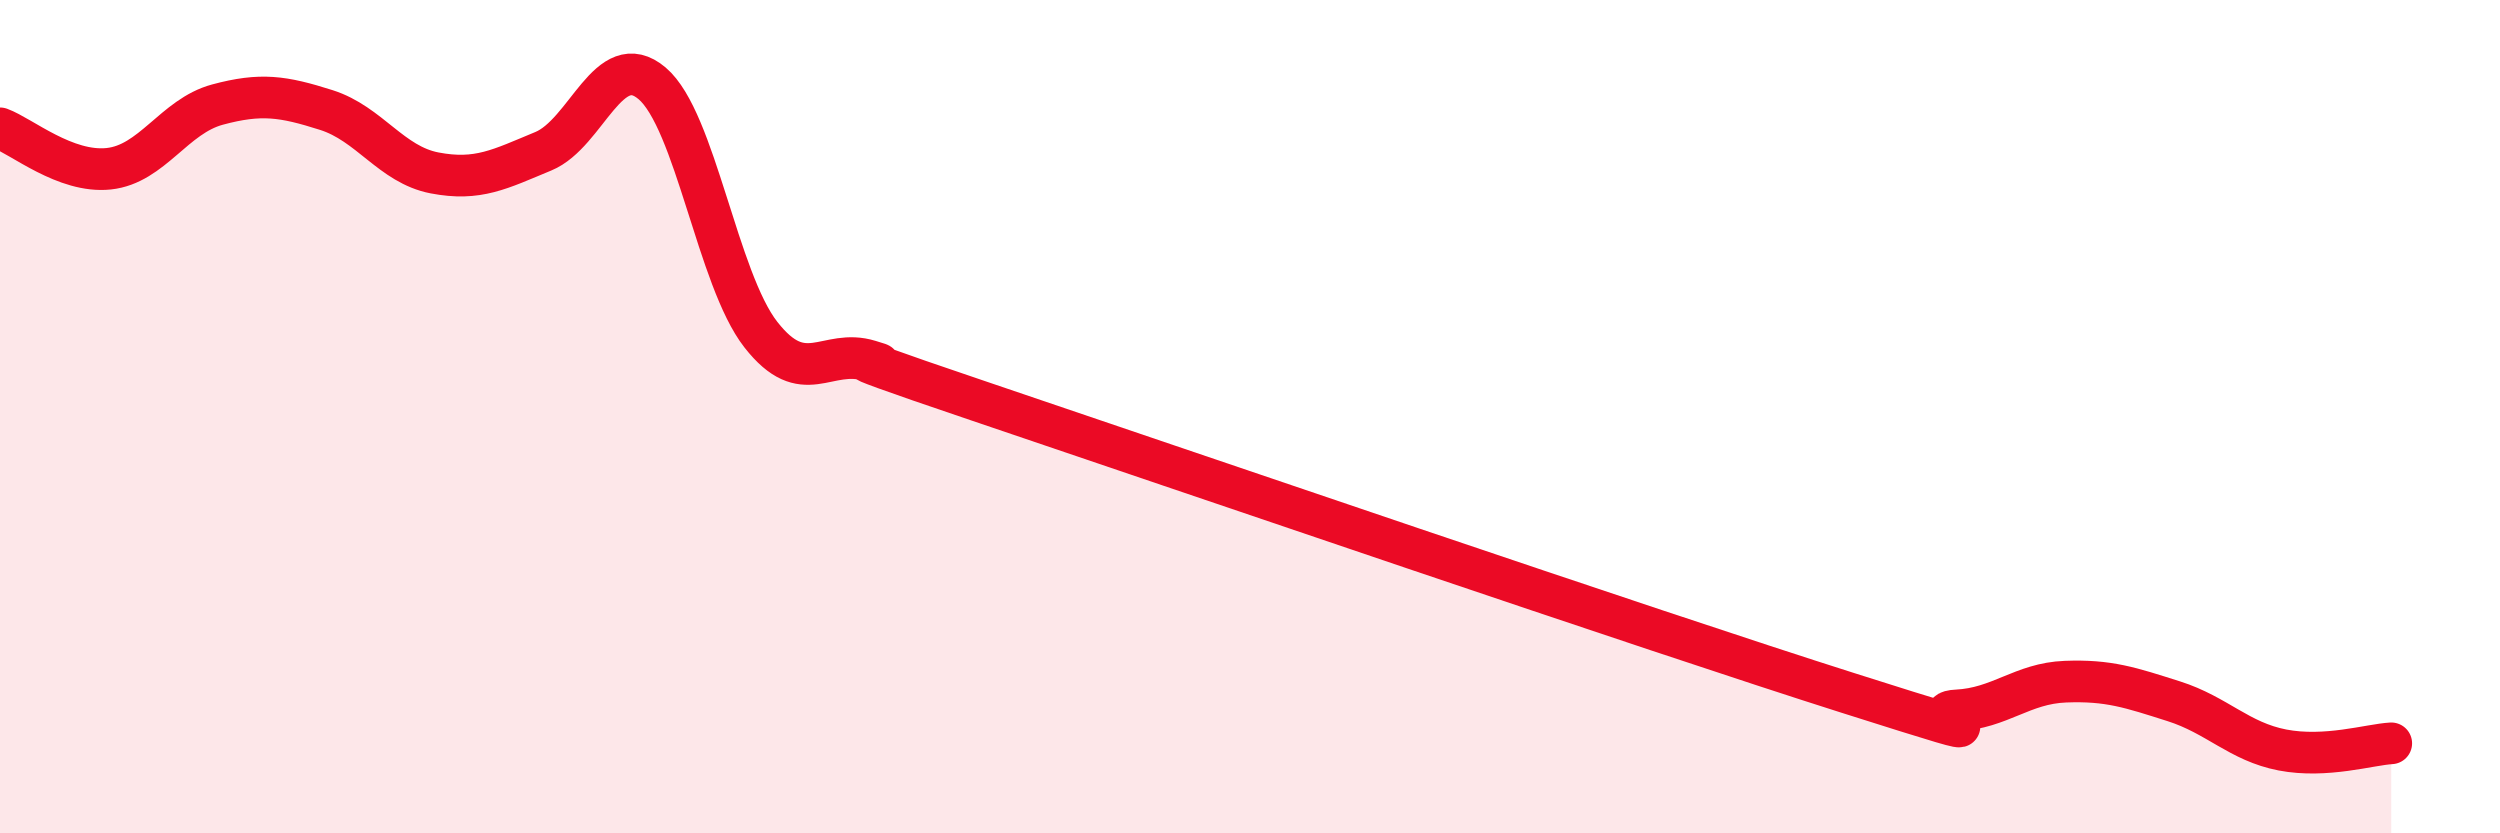
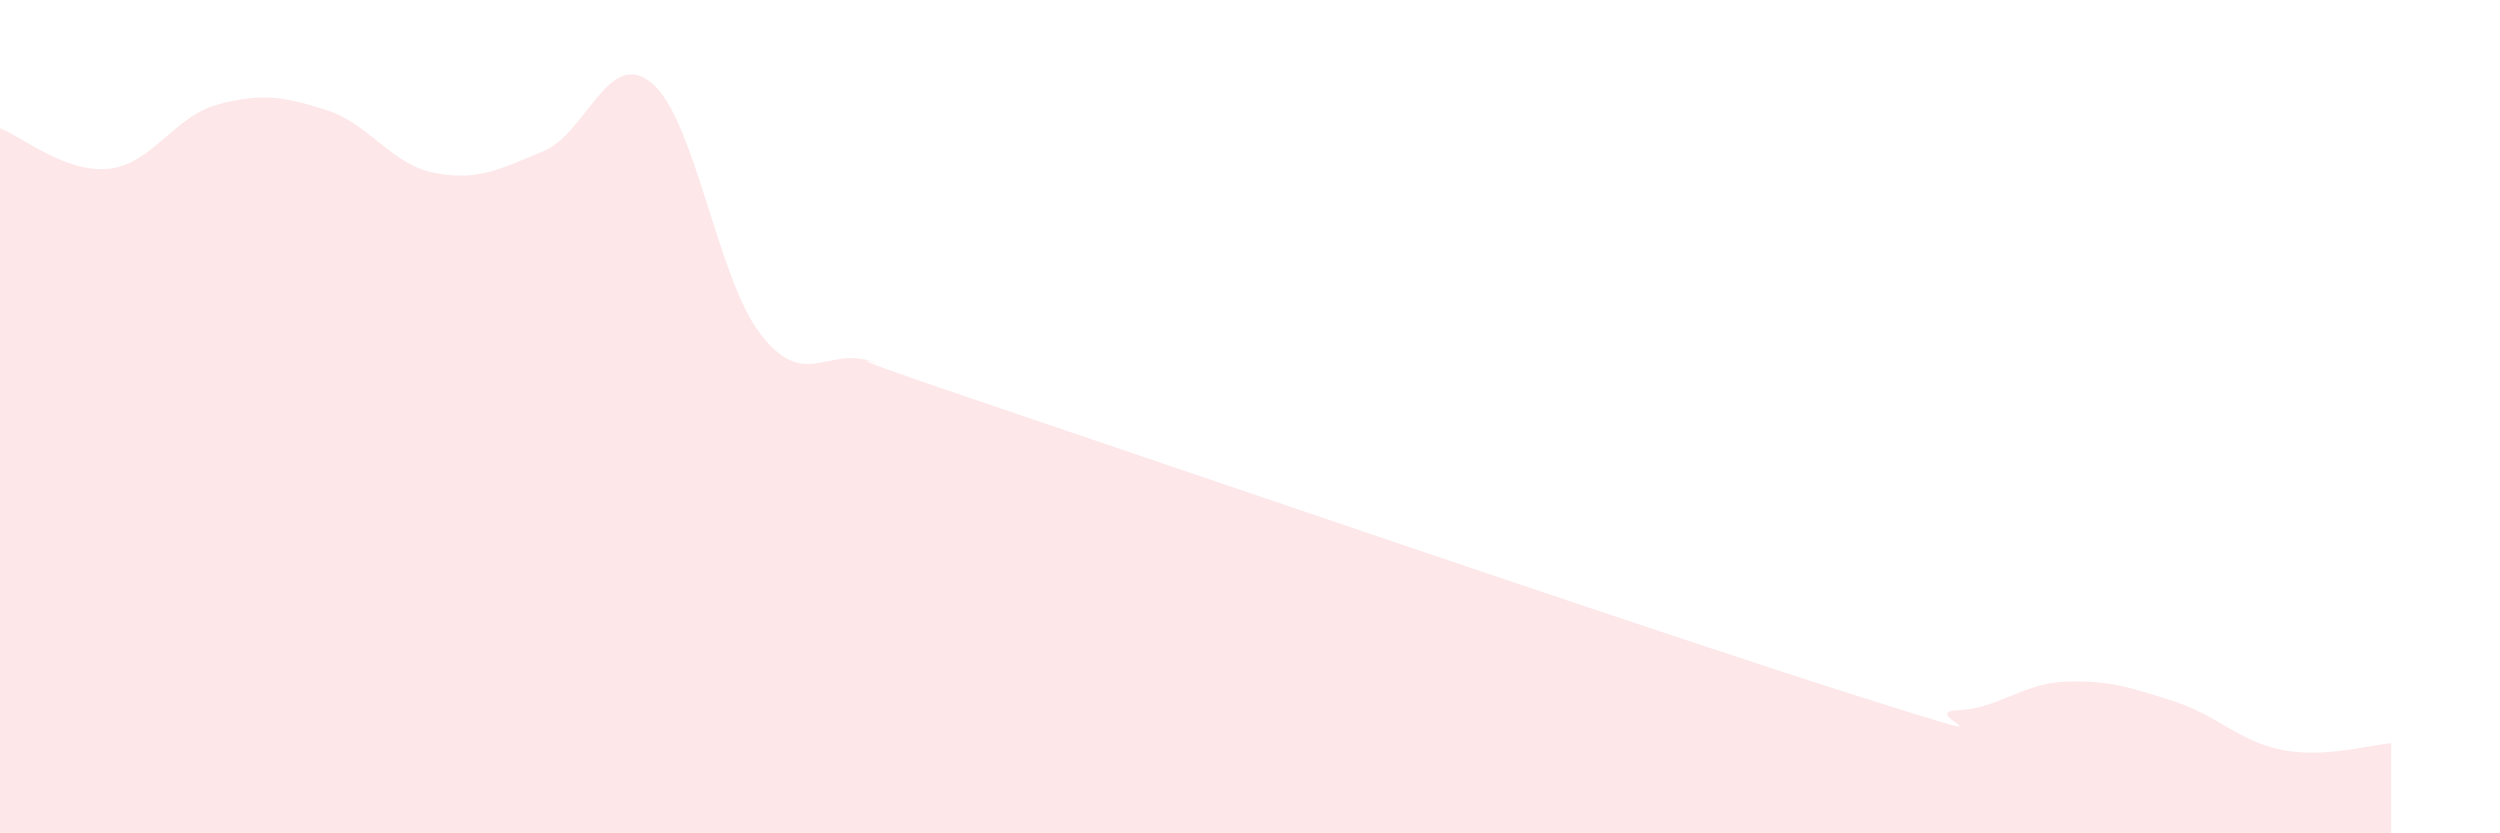
<svg xmlns="http://www.w3.org/2000/svg" width="60" height="20" viewBox="0 0 60 20">
  <path d="M 0,3.08 C 0.52,3.27 1.57,4.16 2.61,4.05 C 3.65,3.94 4.18,2.79 5.22,2.51 C 6.26,2.23 6.79,2.31 7.83,2.64 C 8.87,2.97 9.39,3.95 10.43,4.15 C 11.47,4.35 12,4.06 13.04,3.63 C 14.08,3.2 14.61,1.12 15.65,2 C 16.69,2.88 17.22,6.7 18.26,8.03 C 19.3,9.36 19.83,8.34 20.87,8.66 C 21.91,8.98 18.78,8.03 23.48,9.62 C 28.18,11.21 39.65,15.14 44.35,16.63 C 49.05,18.12 45.92,17.1 46.96,17.05 C 48,17 48.53,16.4 49.57,16.36 C 50.61,16.32 51.13,16.5 52.17,16.83 C 53.21,17.16 53.74,17.8 54.78,18 C 55.82,18.2 56.87,17.87 57.39,17.84L57.39 20L0 20Z" fill="#EB0A25" opacity="0.1" stroke-linecap="round" stroke-linejoin="round" />
-   <path d="M 0,3.08 C 0.52,3.27 1.57,4.16 2.61,4.05 C 3.65,3.94 4.18,2.79 5.22,2.51 C 6.26,2.23 6.79,2.31 7.83,2.64 C 8.87,2.97 9.39,3.95 10.43,4.15 C 11.47,4.35 12,4.06 13.04,3.63 C 14.08,3.2 14.61,1.12 15.65,2 C 16.69,2.88 17.22,6.7 18.26,8.03 C 19.3,9.36 19.83,8.34 20.87,8.66 C 21.91,8.98 18.78,8.03 23.48,9.62 C 28.18,11.21 39.65,15.14 44.35,16.63 C 49.05,18.12 45.92,17.1 46.96,17.05 C 48,17 48.53,16.4 49.57,16.36 C 50.61,16.32 51.13,16.5 52.17,16.83 C 53.21,17.16 53.74,17.8 54.78,18 C 55.82,18.2 56.87,17.87 57.39,17.84" stroke="#EB0A25" stroke-width="1" fill="none" stroke-linecap="round" stroke-linejoin="round" />
</svg>